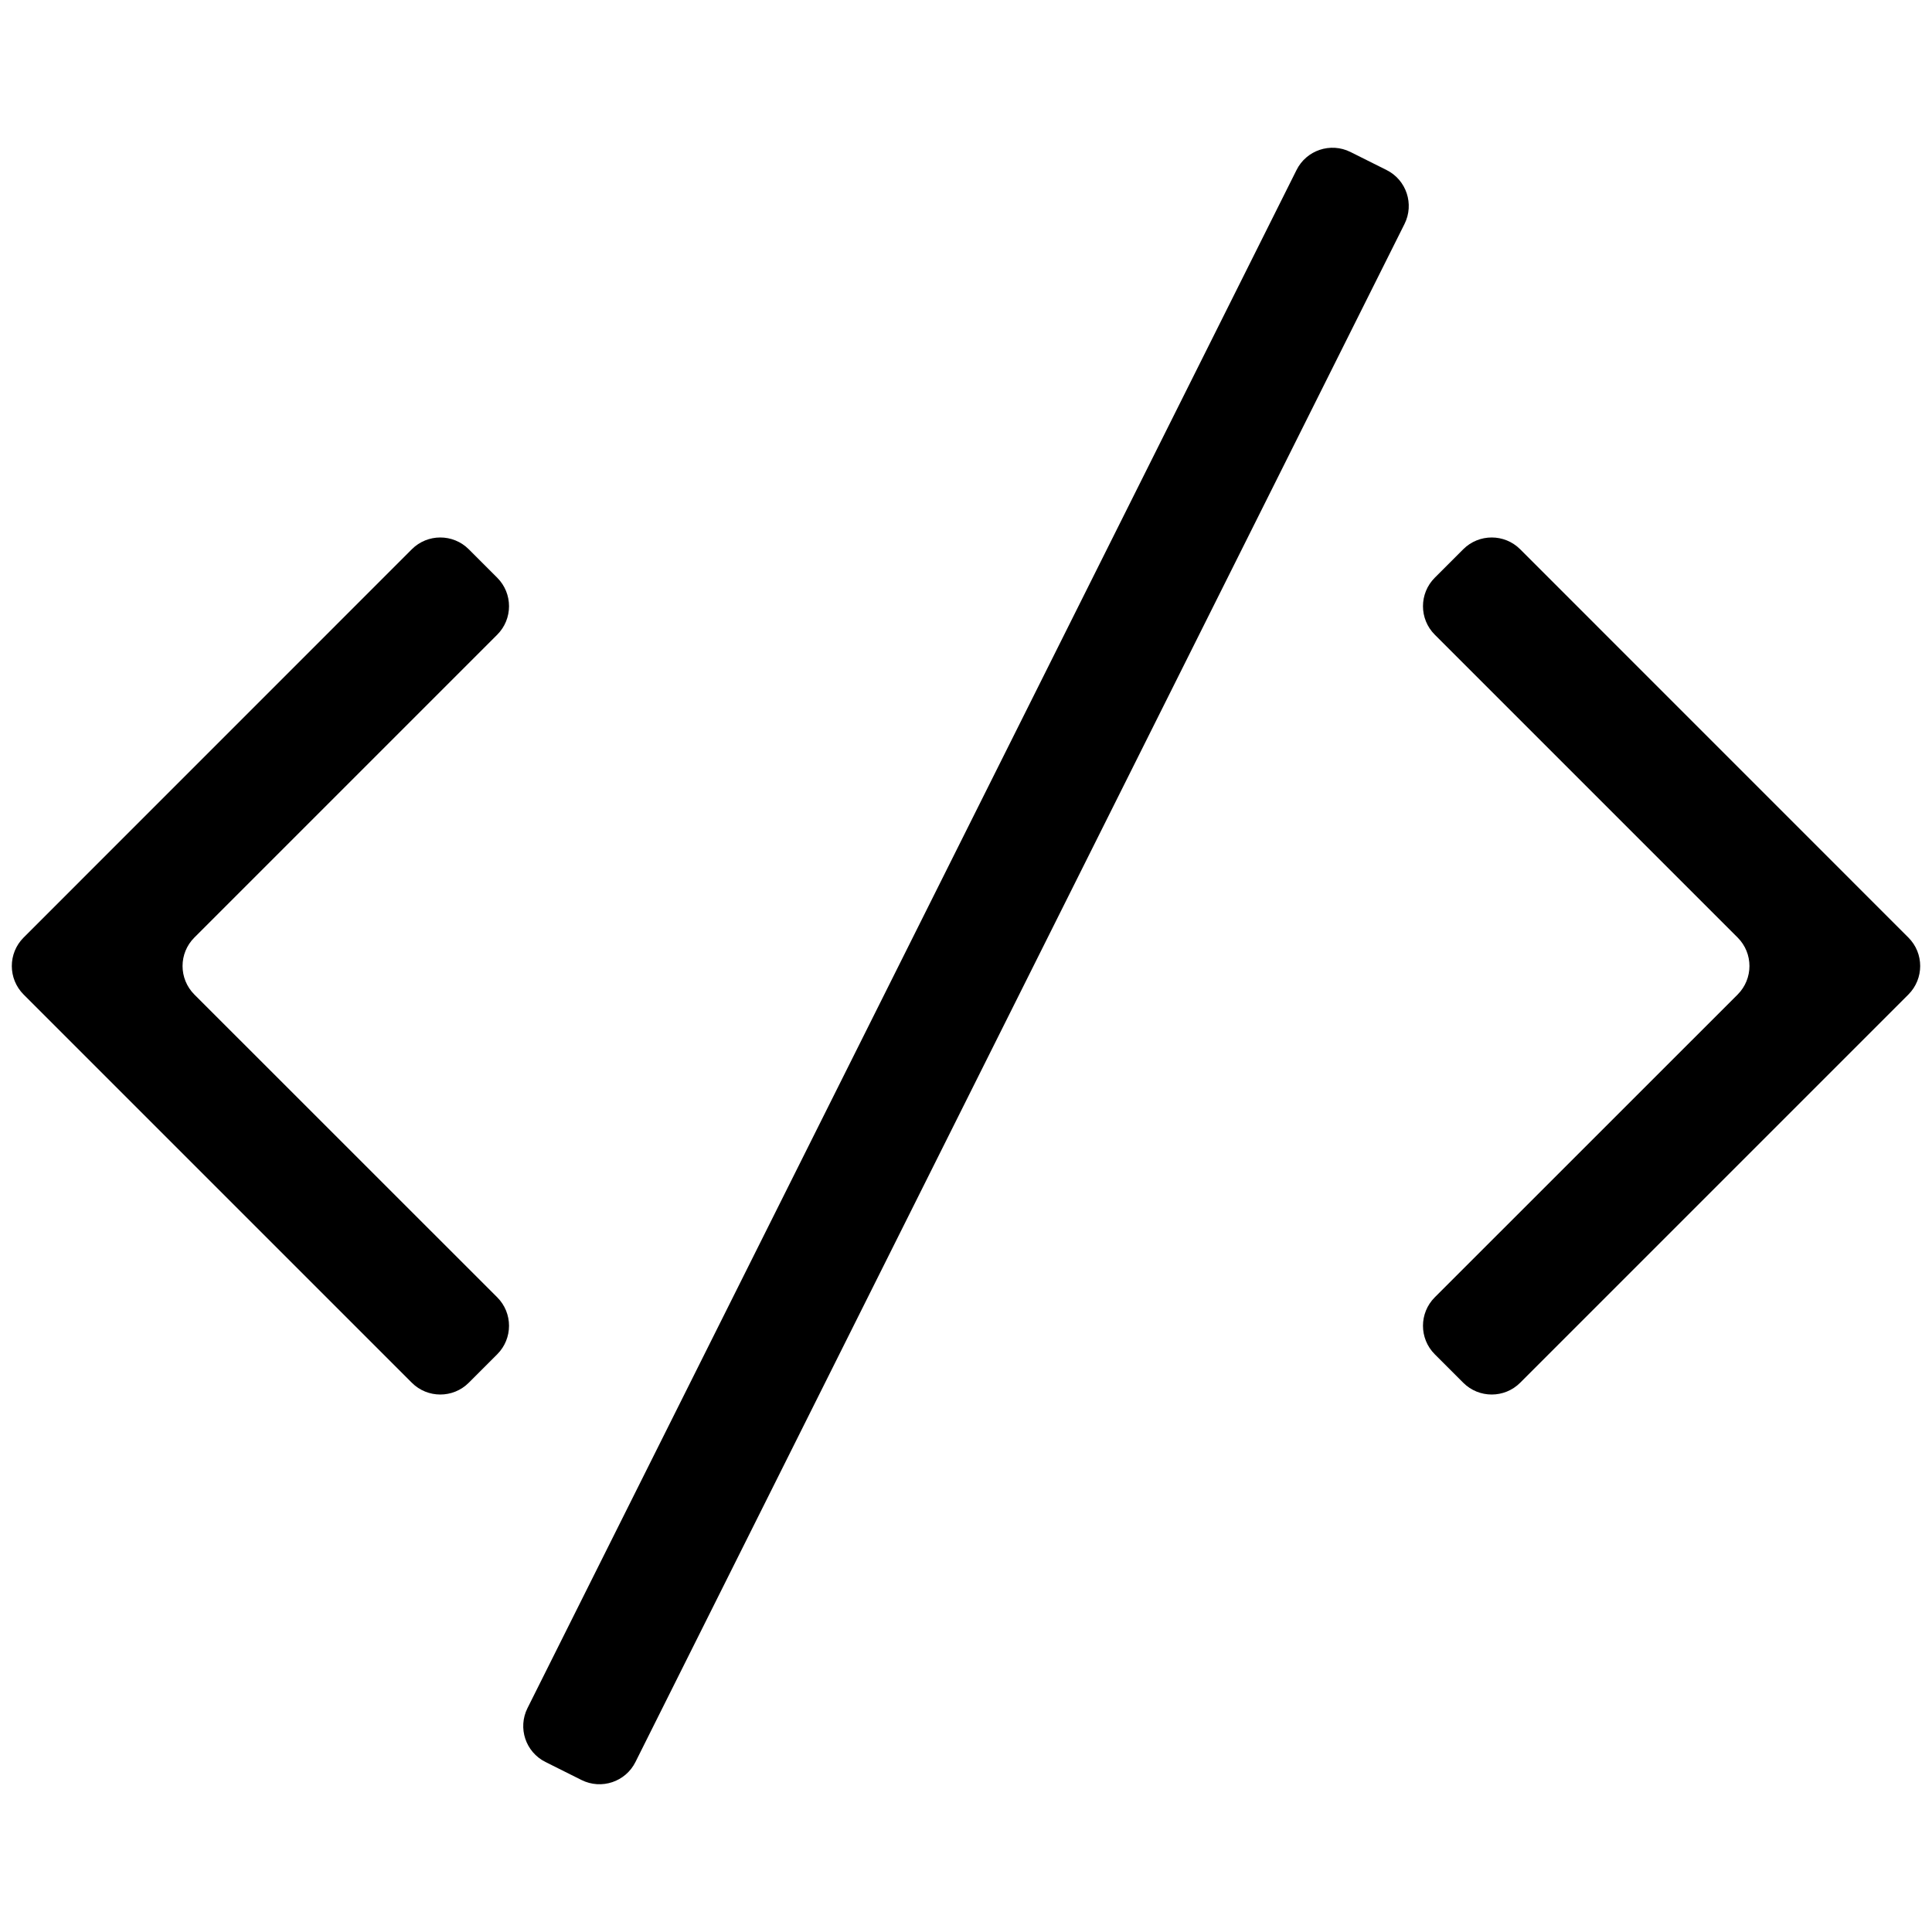
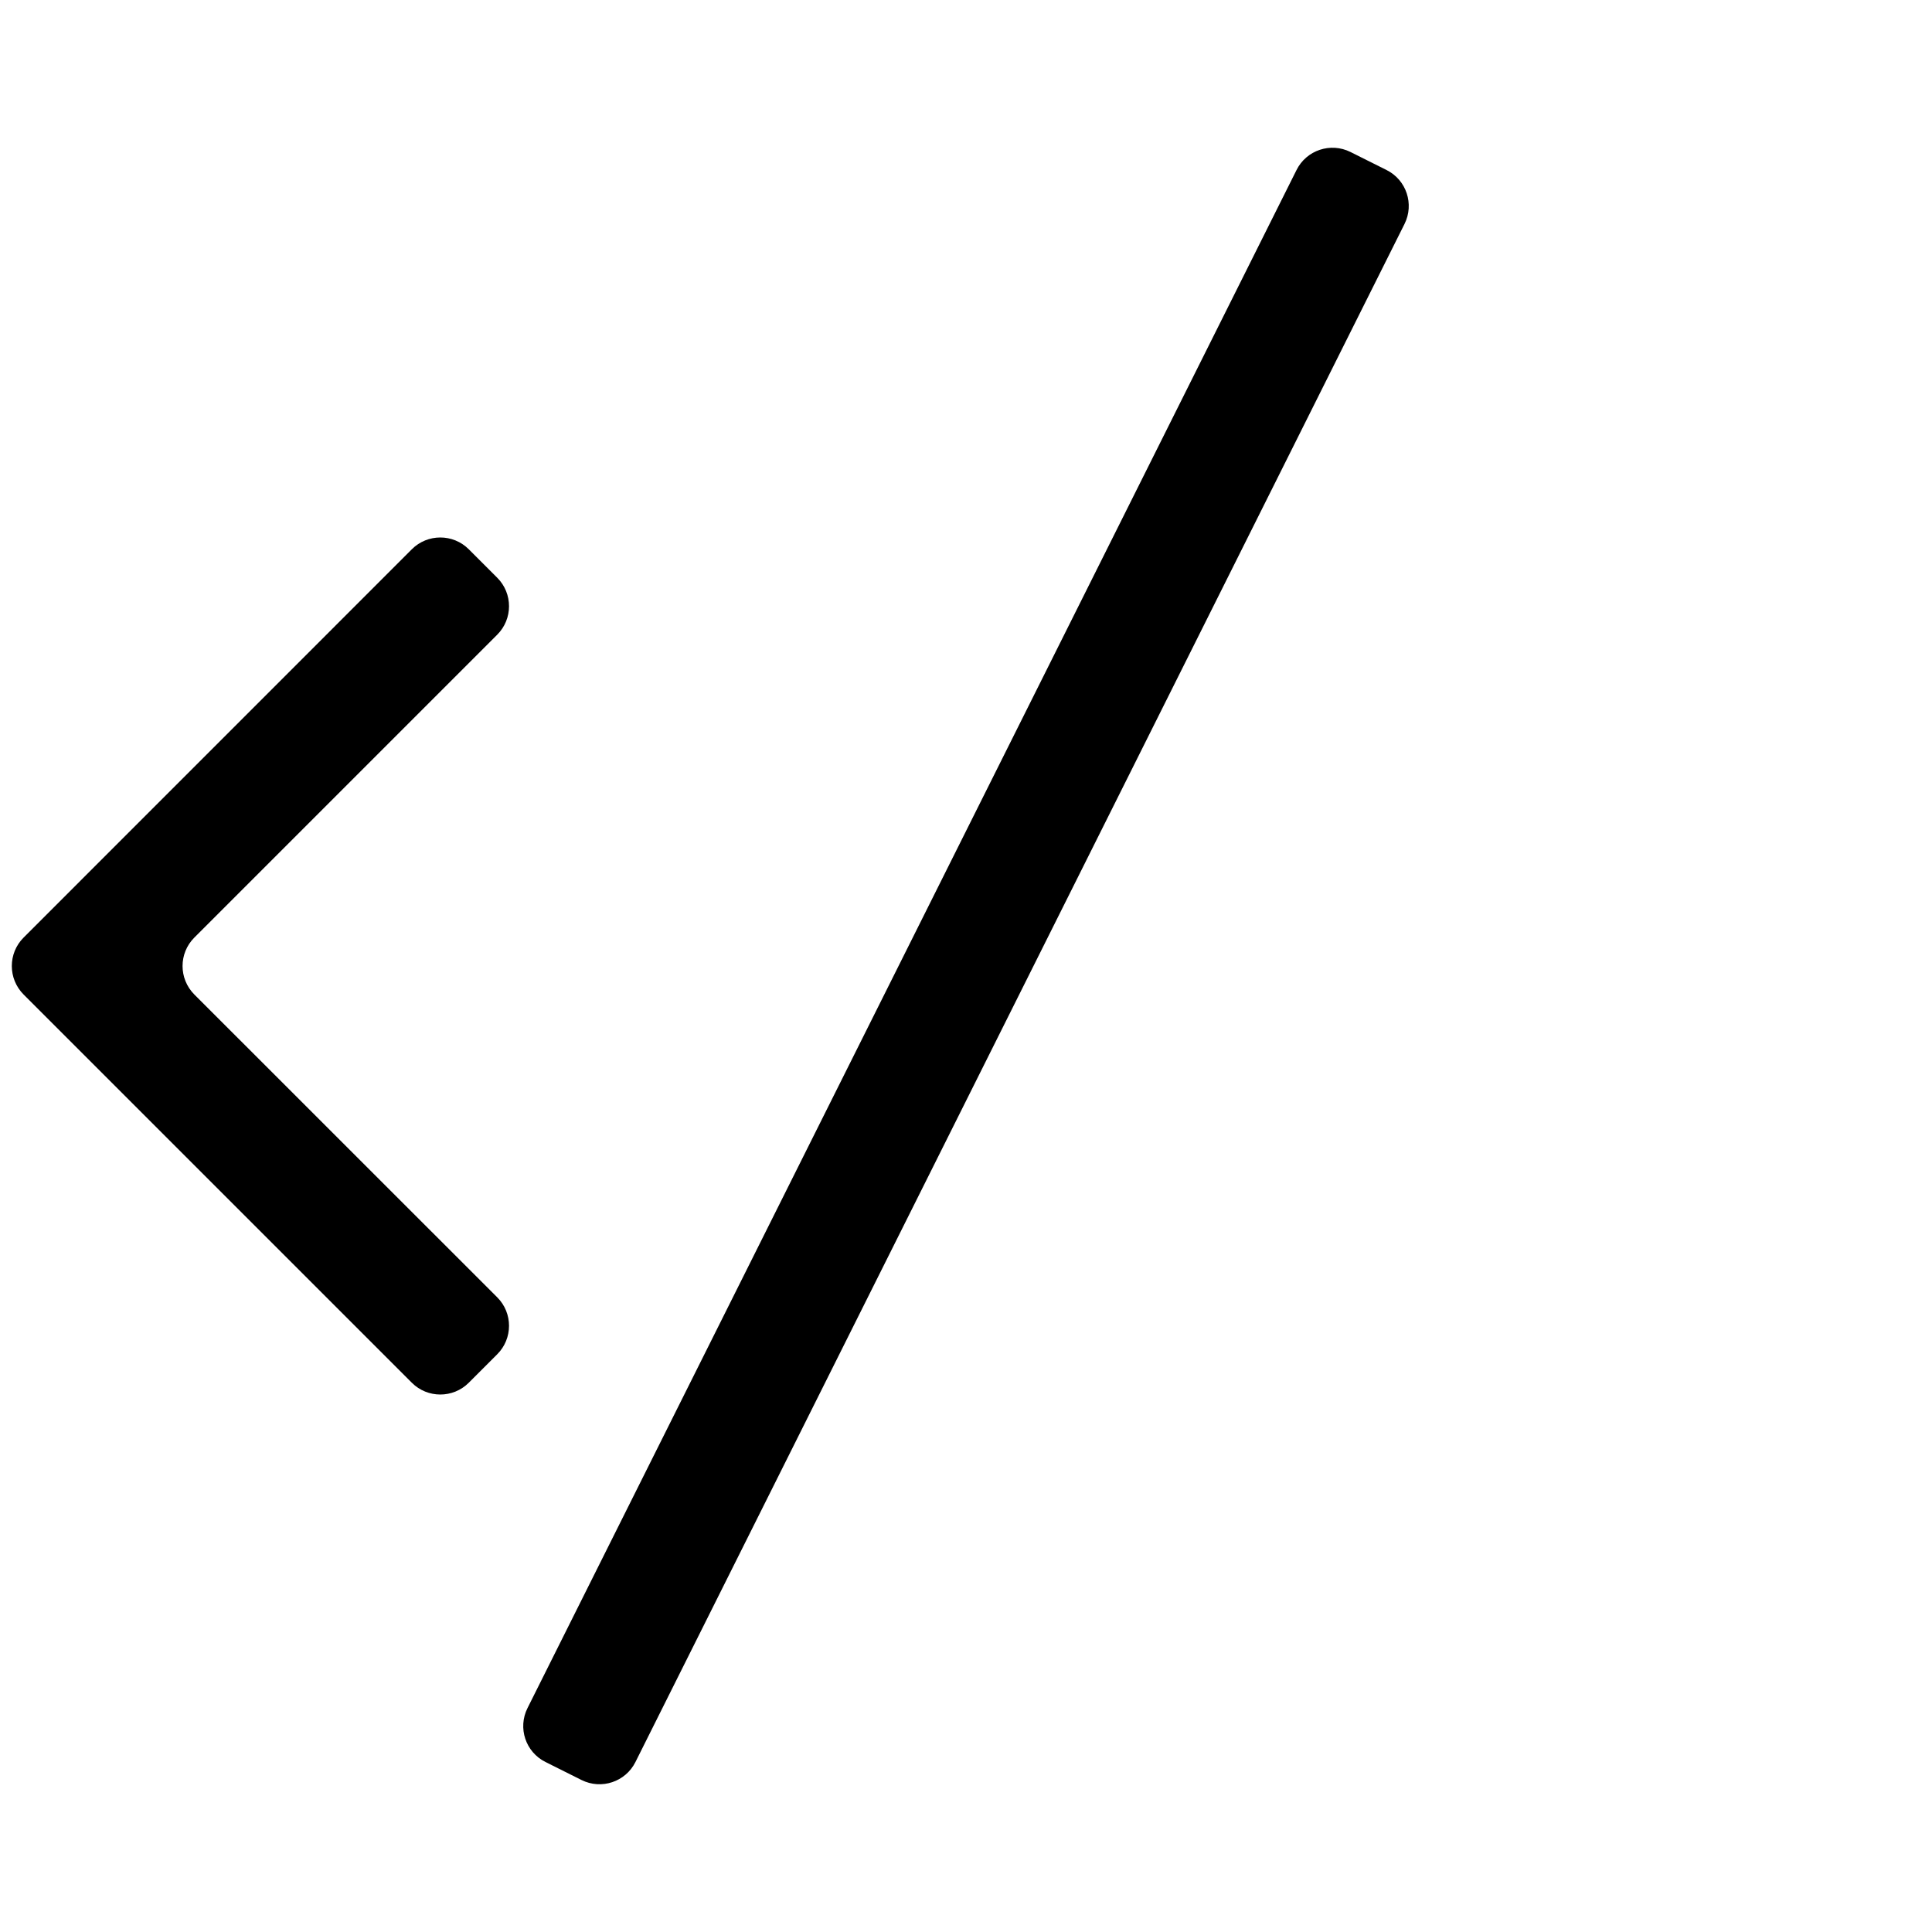
<svg xmlns="http://www.w3.org/2000/svg" width="24" height="24" viewBox="0 0 24 24" fill="none">
-   <path d="M16.776 1.888C16.529 1.765 16.229 1.865 16.106 2.112L6.553 21.218C6.429 21.465 6.529 21.765 6.776 21.888L7.224 22.112C7.471 22.235 7.771 22.135 7.894 21.888L17.447 2.783C17.571 2.536 17.471 2.235 17.224 2.112L16.776 1.888Z" fill="black" />
+   <path d="M16.776 1.888C16.529 1.765 16.229 1.865 16.106 2.112L6.553 21.218C6.429 21.465 6.529 21.765 6.776 21.888L7.224 22.112C7.471 22.235 7.771 22.135 7.894 21.888L17.447 2.783C17.571 2.536 17.471 2.235 17.224 2.112L16.776 1.888" fill="black" />
  <path d="M0.293 12.354C0.098 12.158 0.098 11.842 0.293 11.647L5.116 6.823C5.311 6.628 5.628 6.628 5.823 6.823L6.177 7.177C6.372 7.372 6.372 7.689 6.177 7.884L2.414 11.647C2.219 11.842 2.219 12.158 2.414 12.354L6.177 16.116C6.372 16.311 6.372 16.628 6.177 16.823L5.823 17.177C5.628 17.372 5.311 17.372 5.116 17.177L0.293 12.354Z" fill="black" />
-   <path d="M23.707 12.354C23.902 12.158 23.902 11.842 23.707 11.647L18.884 6.823C18.689 6.628 18.372 6.628 18.177 6.823L17.823 7.177C17.628 7.372 17.628 7.689 17.823 7.884L21.586 11.647C21.781 11.842 21.781 12.158 21.586 12.354L17.823 16.116C17.628 16.311 17.628 16.628 17.823 16.823L18.177 17.177C18.372 17.372 18.689 17.372 18.884 17.177L23.707 12.354Z" fill="black" />
</svg>